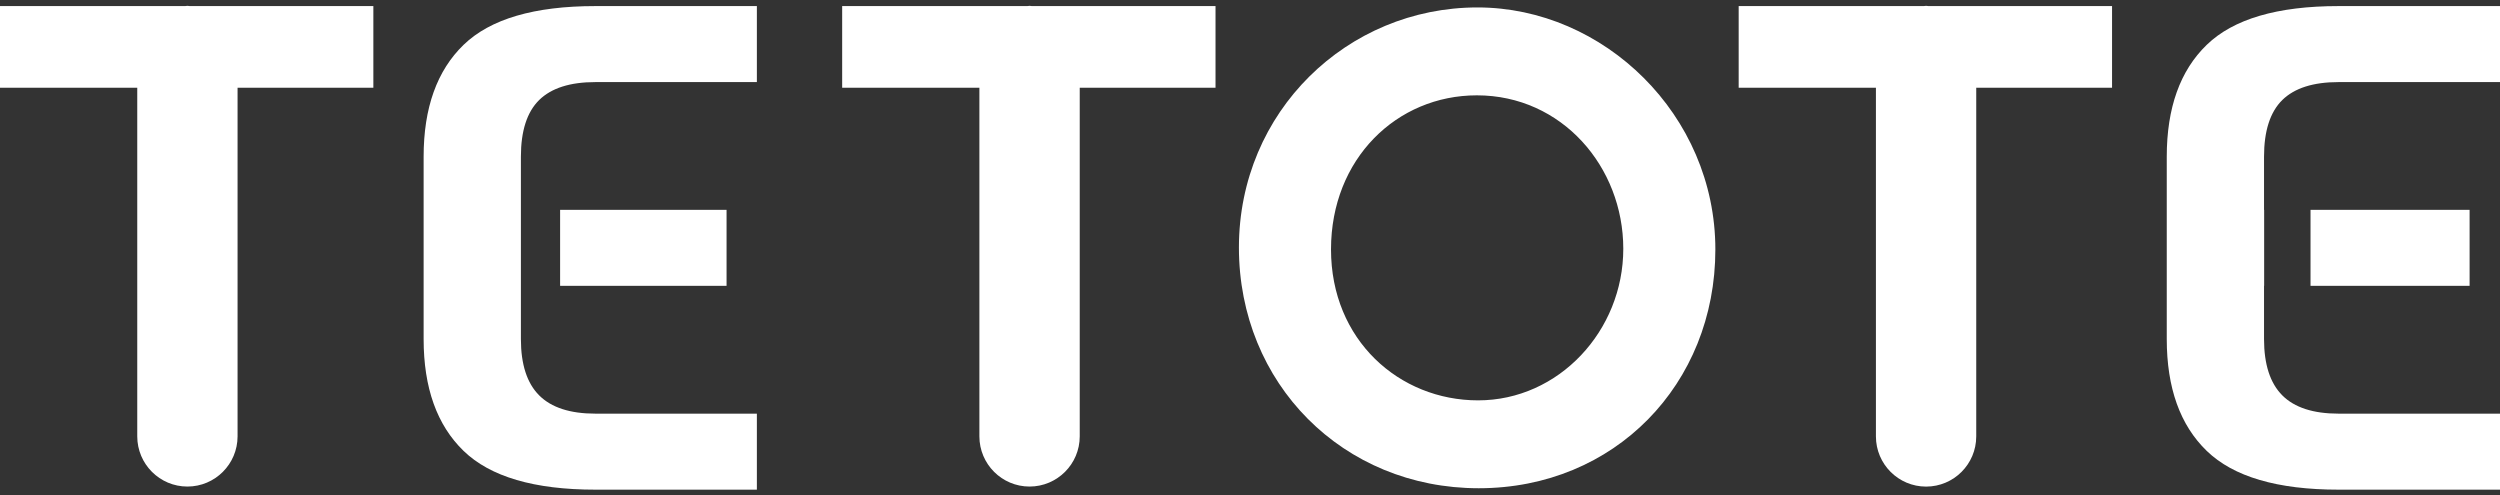
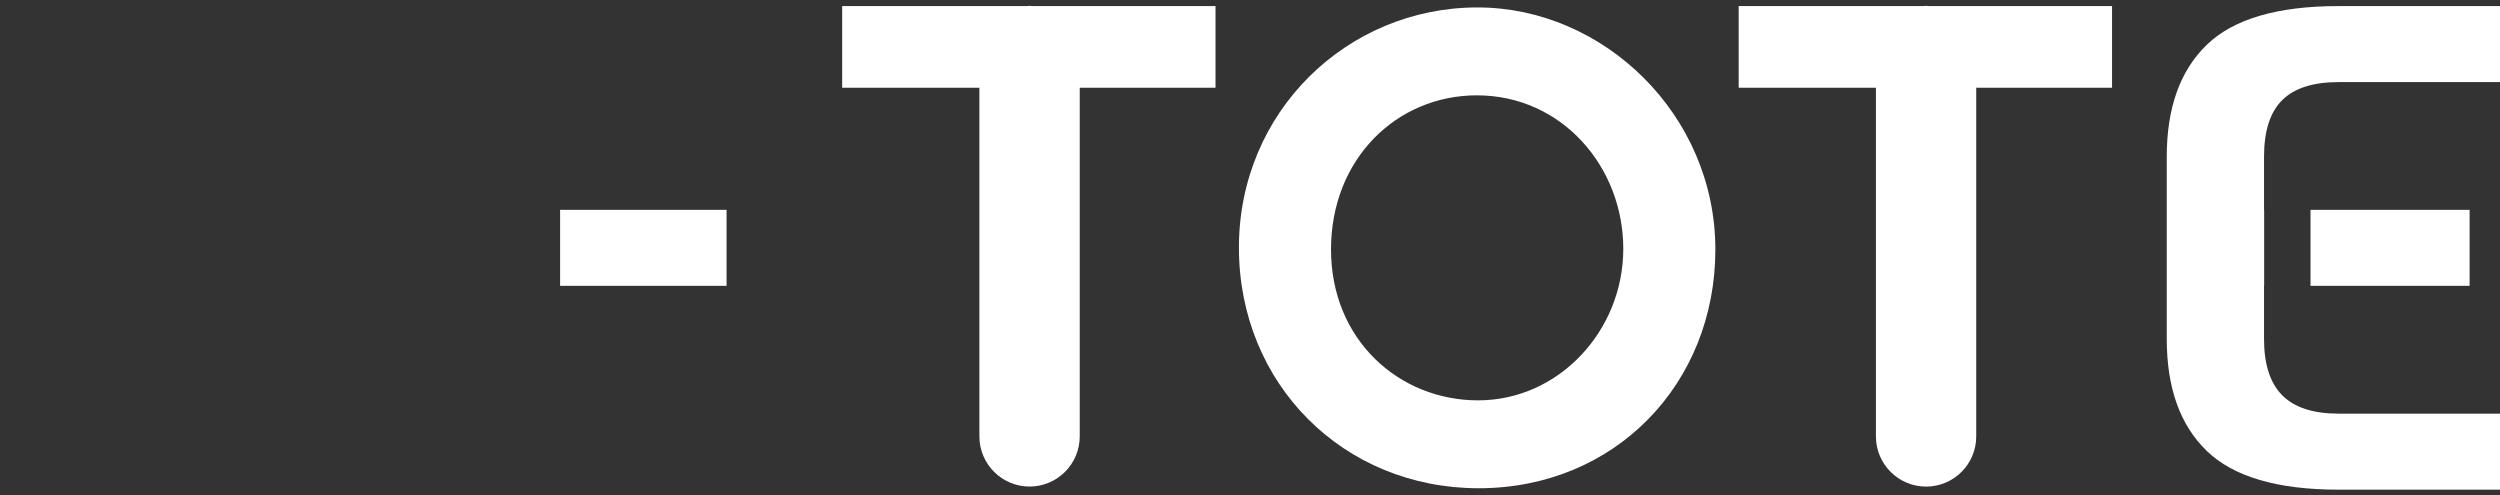
<svg xmlns="http://www.w3.org/2000/svg" width="111" height="22" viewBox="0 0 111 22" fill="none">
  <rect x="0" y="0" width="111" height="22" fill="#333333" stroke="none" />
  <path d="M111 0.27H103.832C101.115 0.27 99.165 0.844 97.981 1.989C96.796 3.133 96.204 4.789 96.204 6.957V15.054C96.204 17.221 96.796 18.877 97.981 20.022C99.165 21.167 101.115 21.741 103.832 21.741H111V18.366H103.832C102.71 18.366 101.875 18.096 101.334 17.554C100.794 17.013 100.523 16.18 100.523 15.054V12.691H100.528V9.317H100.523V6.957C100.523 5.812 100.794 4.974 101.334 4.441C101.875 3.911 102.708 3.645 103.832 3.645H111V0.27Z" fill="white" />
  <path d="M109.65 9.317H102.587V12.691H109.65V9.317Z" fill="white" />
  <path d="M85.52 0.259C85.486 0.259 85.451 0.268 85.417 0.27H77.197V3.896H83.291V19.376C83.291 20.607 84.289 21.605 85.518 21.605C86.748 21.605 87.745 20.607 87.745 19.376V3.894H93.775V0.27H85.621C85.587 0.27 85.555 0.259 85.518 0.259H85.52Z" fill="white" />
  <path d="M65.599 0.33C59.823 0.33 55.008 4.95 55.008 10.99C55.008 17.03 59.623 21.678 65.657 21.678C71.69 21.678 76.162 17.058 76.162 11.076C76.162 5.094 71.205 0.33 65.599 0.33ZM65.627 17.776C62.127 17.776 59.097 15.099 59.097 11.074C59.097 7.049 62.018 4.233 65.573 4.233C69.347 4.233 72.074 7.405 72.074 11.046C72.074 14.687 69.21 17.776 65.627 17.776Z" fill="white" />
-   <path d="M20.585 1.989C19.401 3.133 18.809 4.789 18.809 6.957V15.054C18.809 17.221 19.401 18.877 20.585 20.022C21.77 21.167 23.72 21.741 26.436 21.741H33.605V18.366H26.436C25.314 18.366 24.48 18.096 23.939 17.554C23.398 17.013 23.128 16.18 23.128 15.054V6.957C23.128 5.812 23.398 4.974 23.939 4.441C24.48 3.911 25.312 3.645 26.436 3.645H33.605V0.27H26.436C23.72 0.27 21.77 0.844 20.585 1.989Z" fill="white" />
  <path d="M32.259 9.317H24.869V12.691H32.259V9.317Z" fill="white" />
  <path d="M45.715 0.259C45.68 0.259 45.646 0.268 45.611 0.27H37.392V3.894H43.485V19.374C43.485 20.604 44.483 21.603 45.712 21.603C46.942 21.603 47.94 20.604 47.94 19.374V3.894H53.969V0.27H45.815C45.781 0.27 45.749 0.259 45.712 0.259H45.715Z" fill="white" />
-   <path d="M8.323 0.259C8.289 0.259 8.254 0.268 8.22 0.27H0V3.894H6.094V19.374C6.094 20.604 7.091 21.603 8.321 21.603C9.55 21.603 10.548 20.604 10.548 19.374V3.894H16.577V0.27H8.424C8.389 0.27 8.357 0.259 8.321 0.259H8.323Z" fill="white" />
</svg>